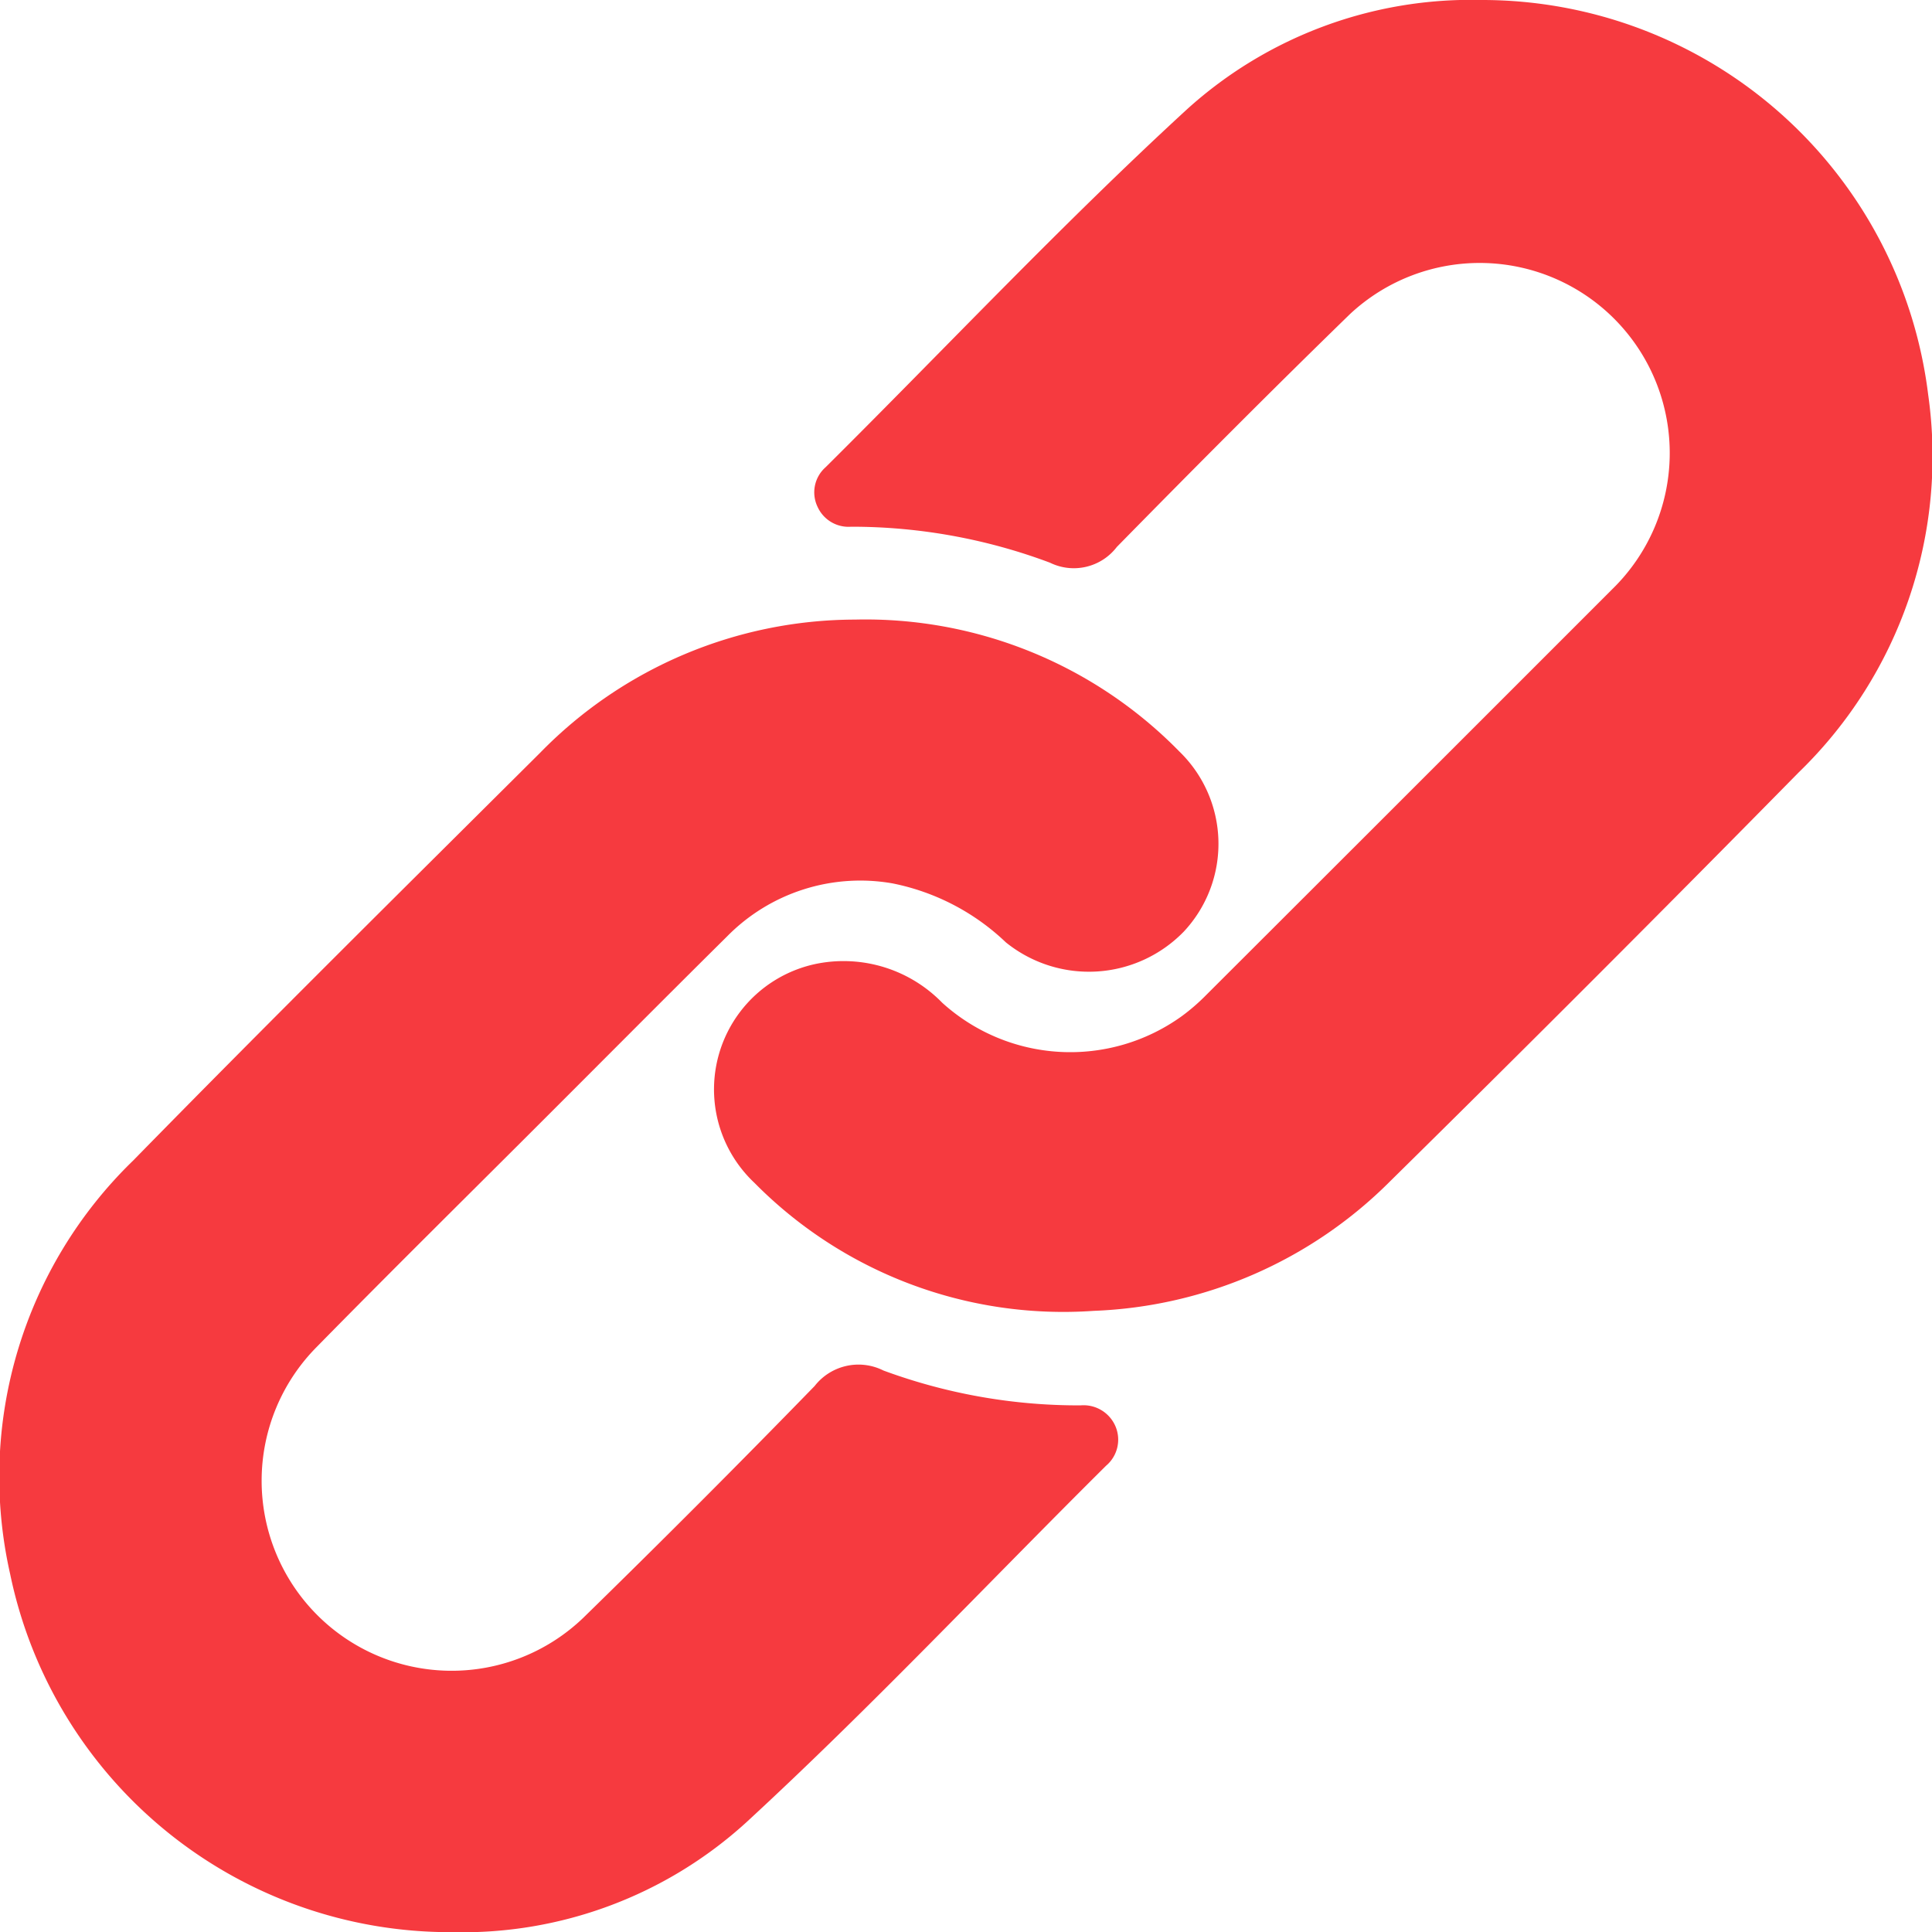
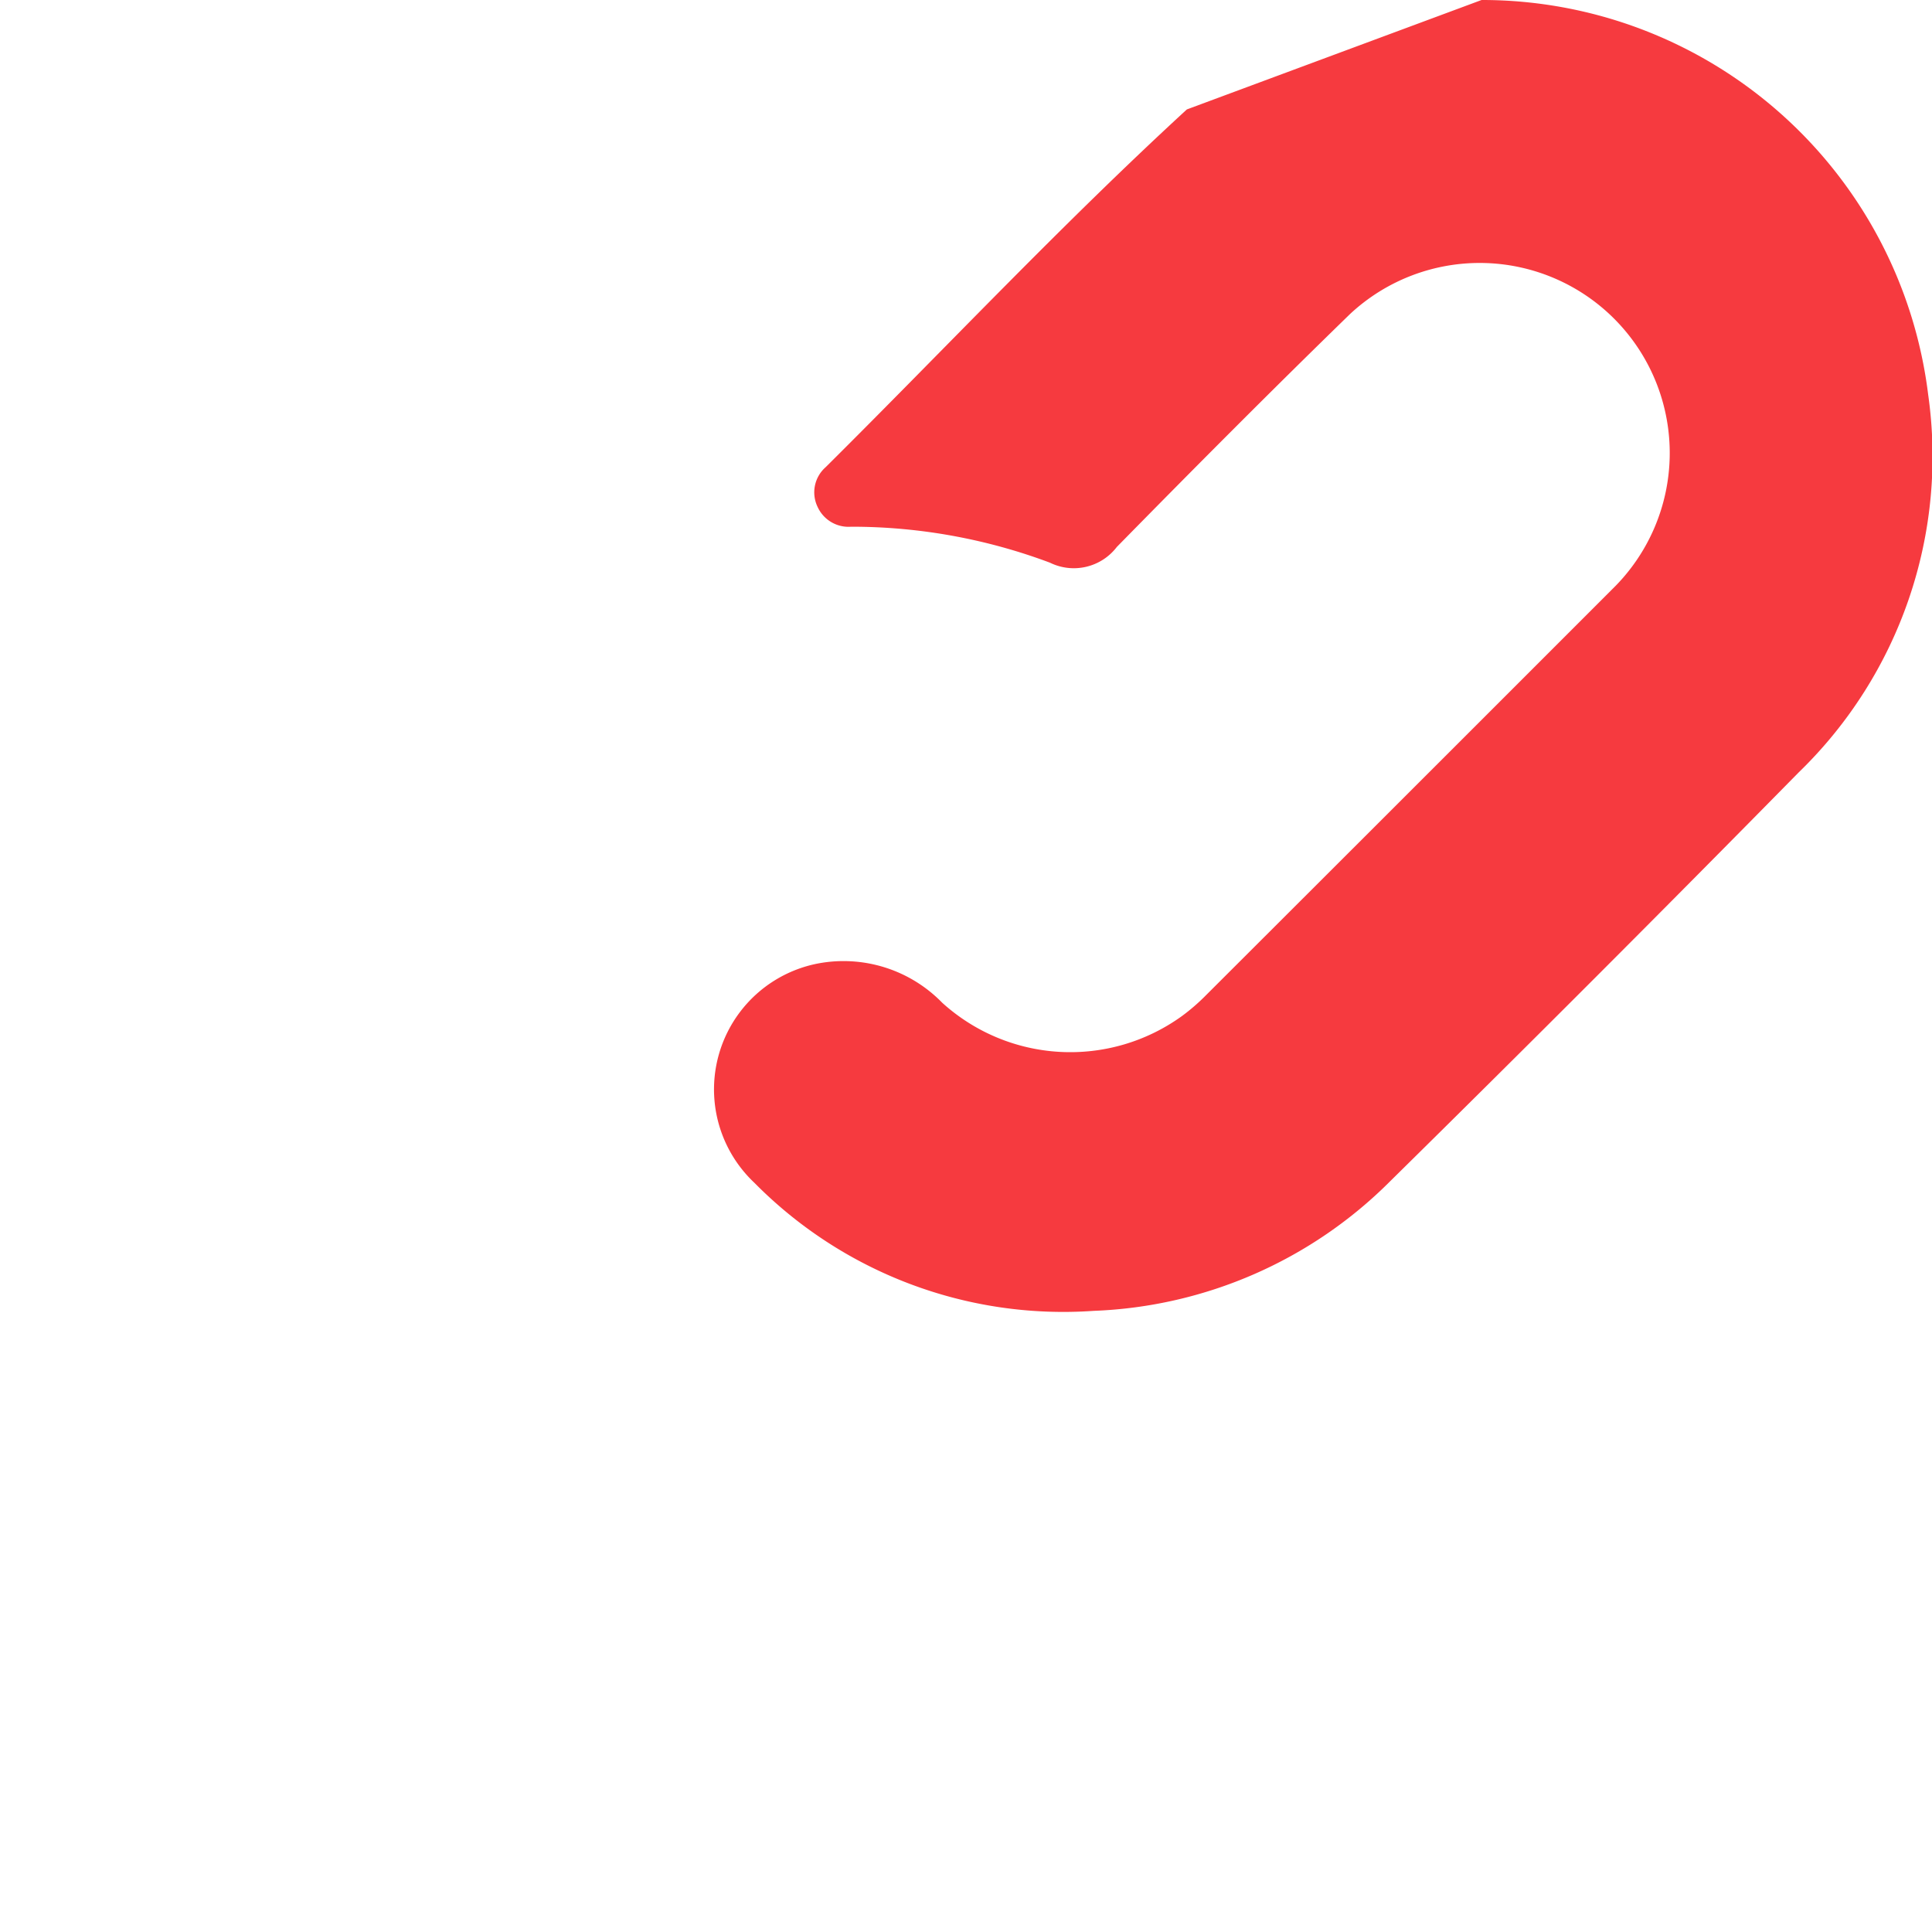
<svg xmlns="http://www.w3.org/2000/svg" id="Group_24" data-name="Group 24" width="79.962" height="79.968" viewBox="0 0 79.962 79.968">
  <defs>
    <clipPath id="clip-path">
      <rect id="Rectangle_15" data-name="Rectangle 15" width="79.962" height="79.968" fill="#f63a3f" />
    </clipPath>
  </defs>
  <g id="Group_9" data-name="Group 9" clip-path="url(#clip-path)">
-     <path id="Path_6" data-name="Path 6" d="M126.335,0a18.605,18.605,0,0,1,18.482,16.321,18.206,18.206,0,0,1-5.353,15.643q-8.389,8.53-16.914,16.927a18.307,18.307,0,0,1-12.268,5.363,17.965,17.965,0,0,1-14.044-5.3,5.307,5.307,0,0,1,2.636-9.078,5.7,5.7,0,0,1,5.137,1.625,7.89,7.89,0,0,0,9.922.552,8.31,8.31,0,0,0,1-.867q8.415-8.4,16.815-16.805A7.866,7.866,0,0,0,120.888,13c-3.259,3.17-6.466,6.394-9.651,9.639a2.24,2.24,0,0,1-2.767.649A23.382,23.382,0,0,0,100.24,21.8a1.406,1.406,0,0,1-1.385-.818,1.385,1.385,0,0,1,.332-1.646c4.977-4.943,9.785-10.061,14.95-14.807A17.508,17.508,0,0,1,126.335,0" transform="translate(-65.015)" fill="#f63a3f" />
-     <path id="Path_7" data-name="Path 7" d="M18.7,136.431A18.593,18.593,0,0,1,.418,121.6a18.226,18.226,0,0,1,5.1-17.111c5.561-5.682,11.214-11.274,16.849-16.882a18.25,18.25,0,0,1,13.014-5.5A18.169,18.169,0,0,1,48.805,87.56a5.319,5.319,0,0,1,.188,7.463,5.472,5.472,0,0,1-7.363.442,9.471,9.471,0,0,0-4.694-2.441,7.732,7.732,0,0,0-6.848,2.2c-2.511,2.486-5,4.993-7.5,7.491-3.16,3.16-6.344,6.3-9.472,9.488a7.865,7.865,0,0,0,11.019,11.224q4.852-4.737,9.582-9.6a2.3,2.3,0,0,1,2.846-.641,23.307,23.307,0,0,0,8.159,1.443,1.436,1.436,0,0,1,1.441.857,1.41,1.41,0,0,1-.383,1.639c-4.959,4.924-9.75,10.023-14.889,14.759A17.441,17.441,0,0,1,18.7,136.431" transform="translate(0 -56.463)" fill="#f63a3f" />
+     <path id="Path_6" data-name="Path 6" d="M126.335,0a18.605,18.605,0,0,1,18.482,16.321,18.206,18.206,0,0,1-5.353,15.643q-8.389,8.53-16.914,16.927a18.307,18.307,0,0,1-12.268,5.363,17.965,17.965,0,0,1-14.044-5.3,5.307,5.307,0,0,1,2.636-9.078,5.7,5.7,0,0,1,5.137,1.625,7.89,7.89,0,0,0,9.922.552,8.31,8.31,0,0,0,1-.867q8.415-8.4,16.815-16.805A7.866,7.866,0,0,0,120.888,13c-3.259,3.17-6.466,6.394-9.651,9.639a2.24,2.24,0,0,1-2.767.649A23.382,23.382,0,0,0,100.24,21.8a1.406,1.406,0,0,1-1.385-.818,1.385,1.385,0,0,1,.332-1.646c4.977-4.943,9.785-10.061,14.95-14.807" transform="translate(-65.015)" fill="#f63a3f" />
  </g>
</svg>